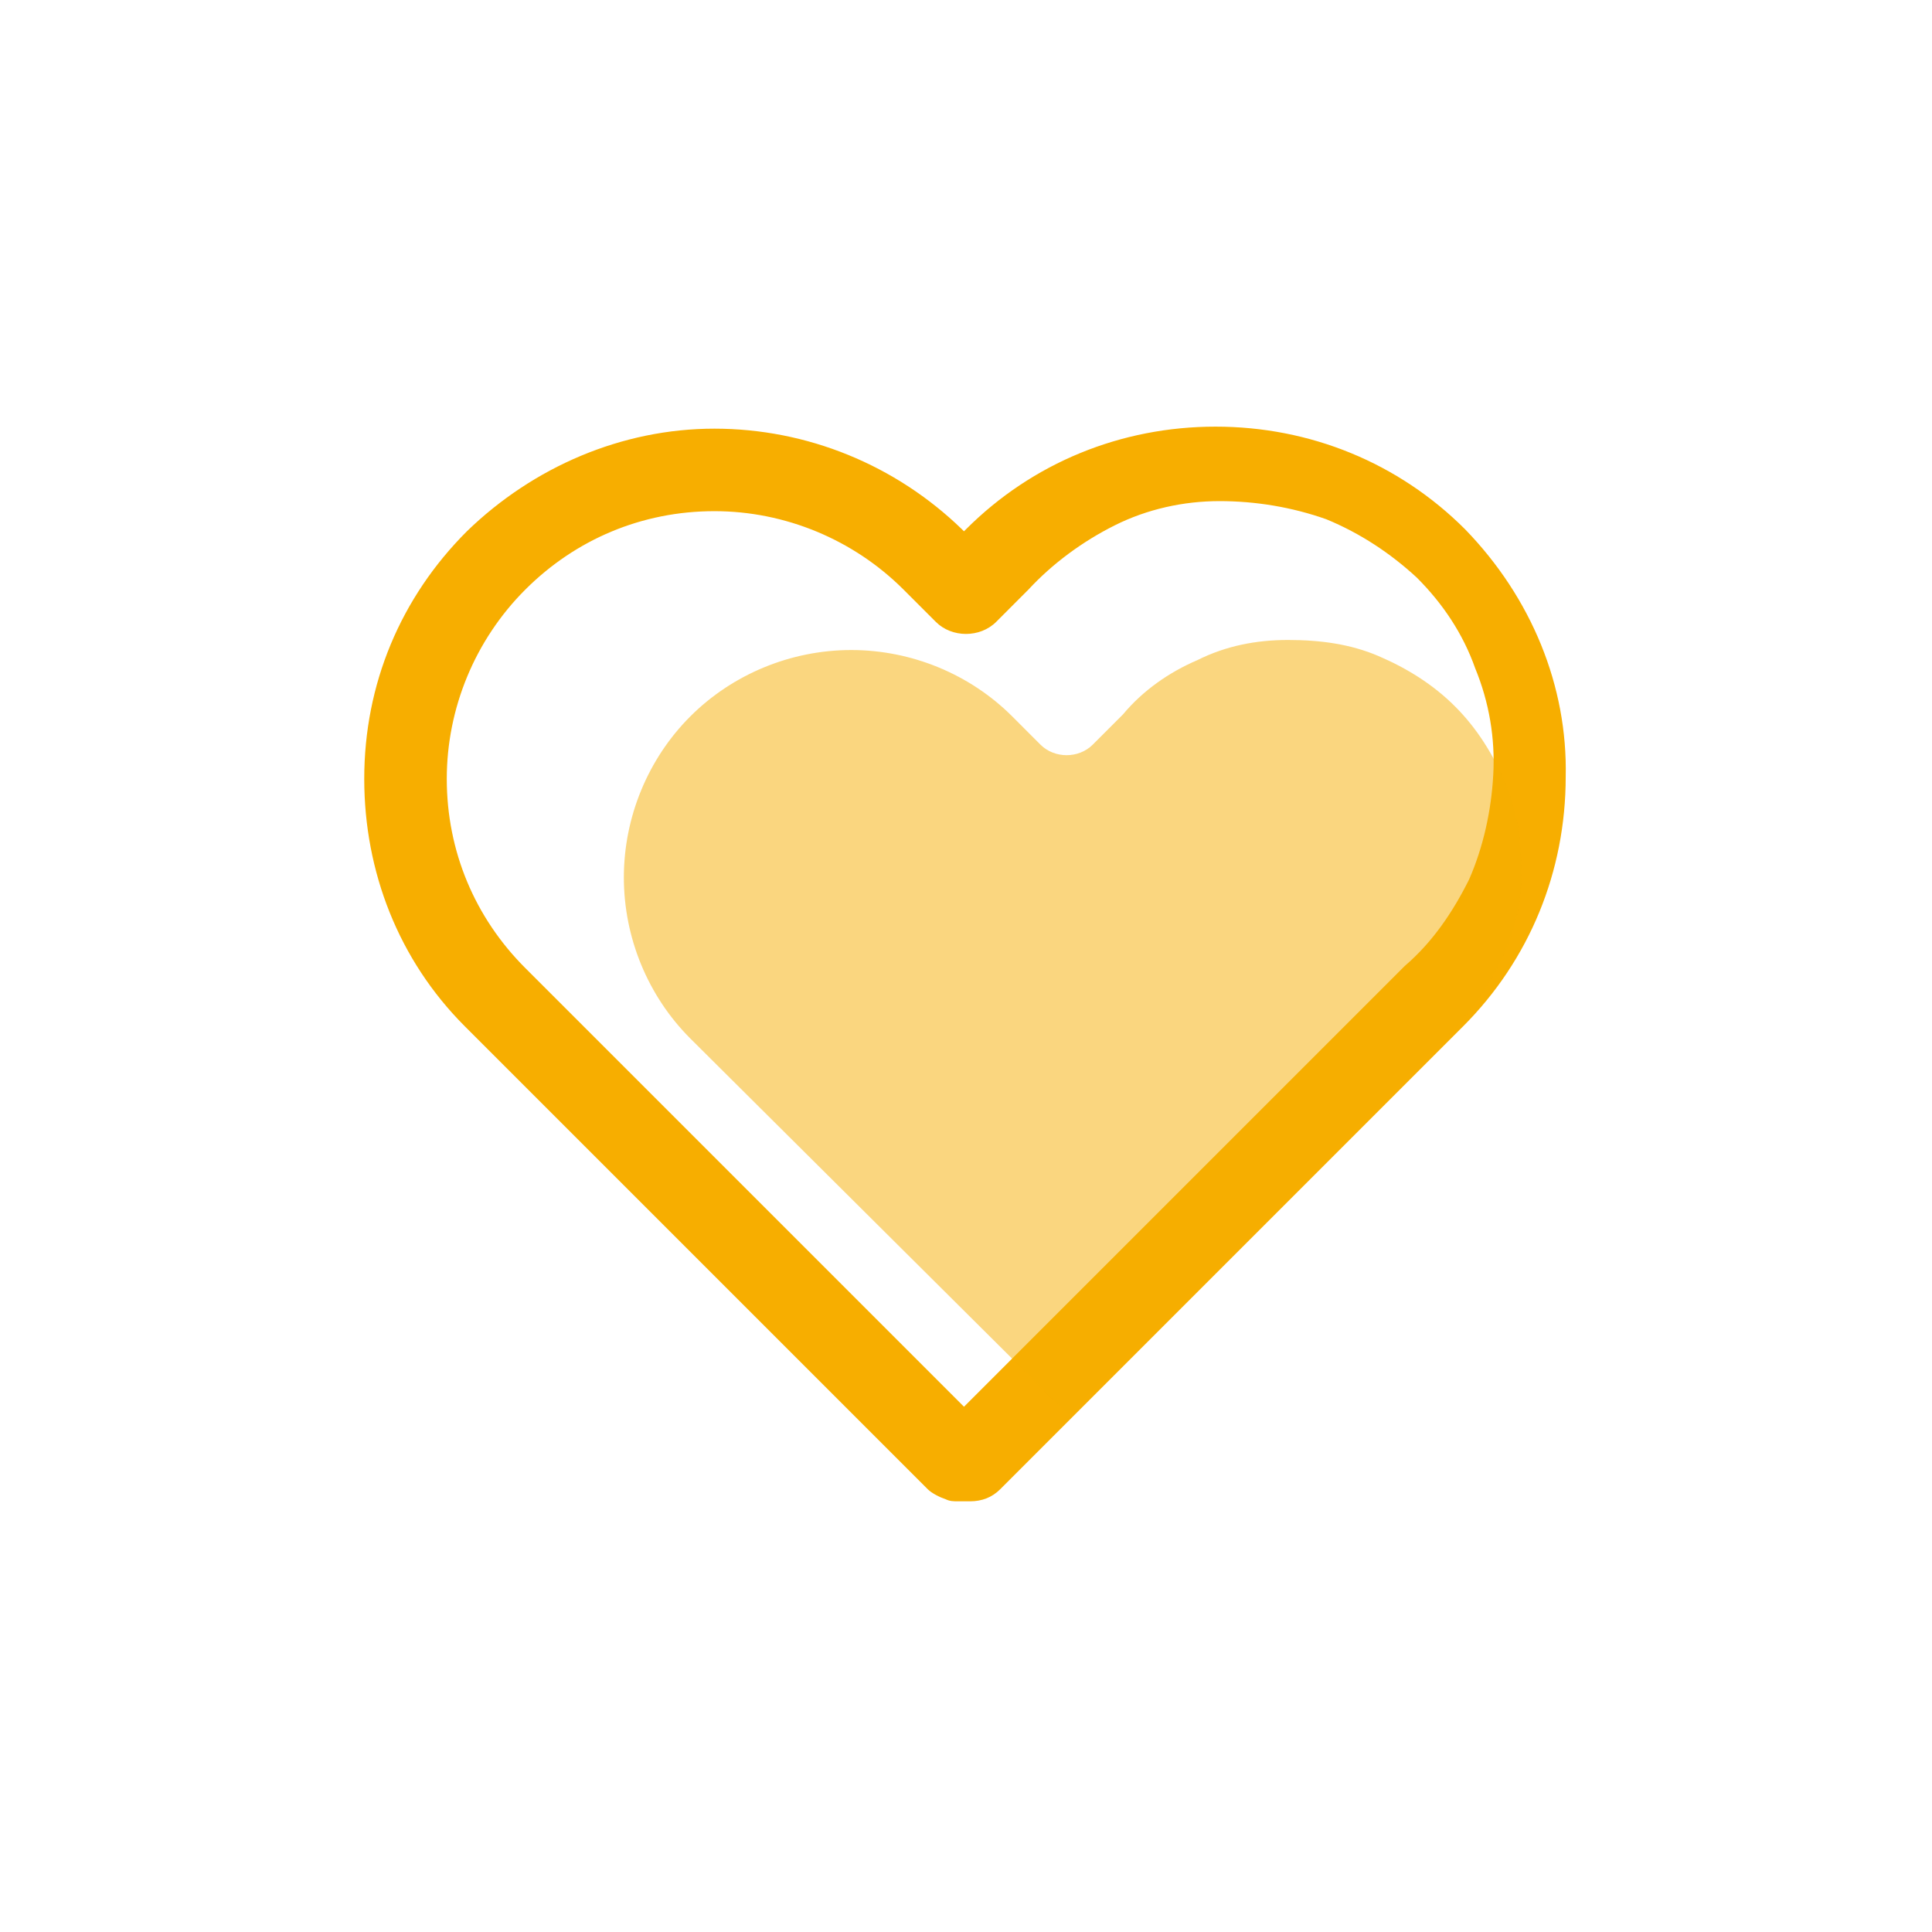
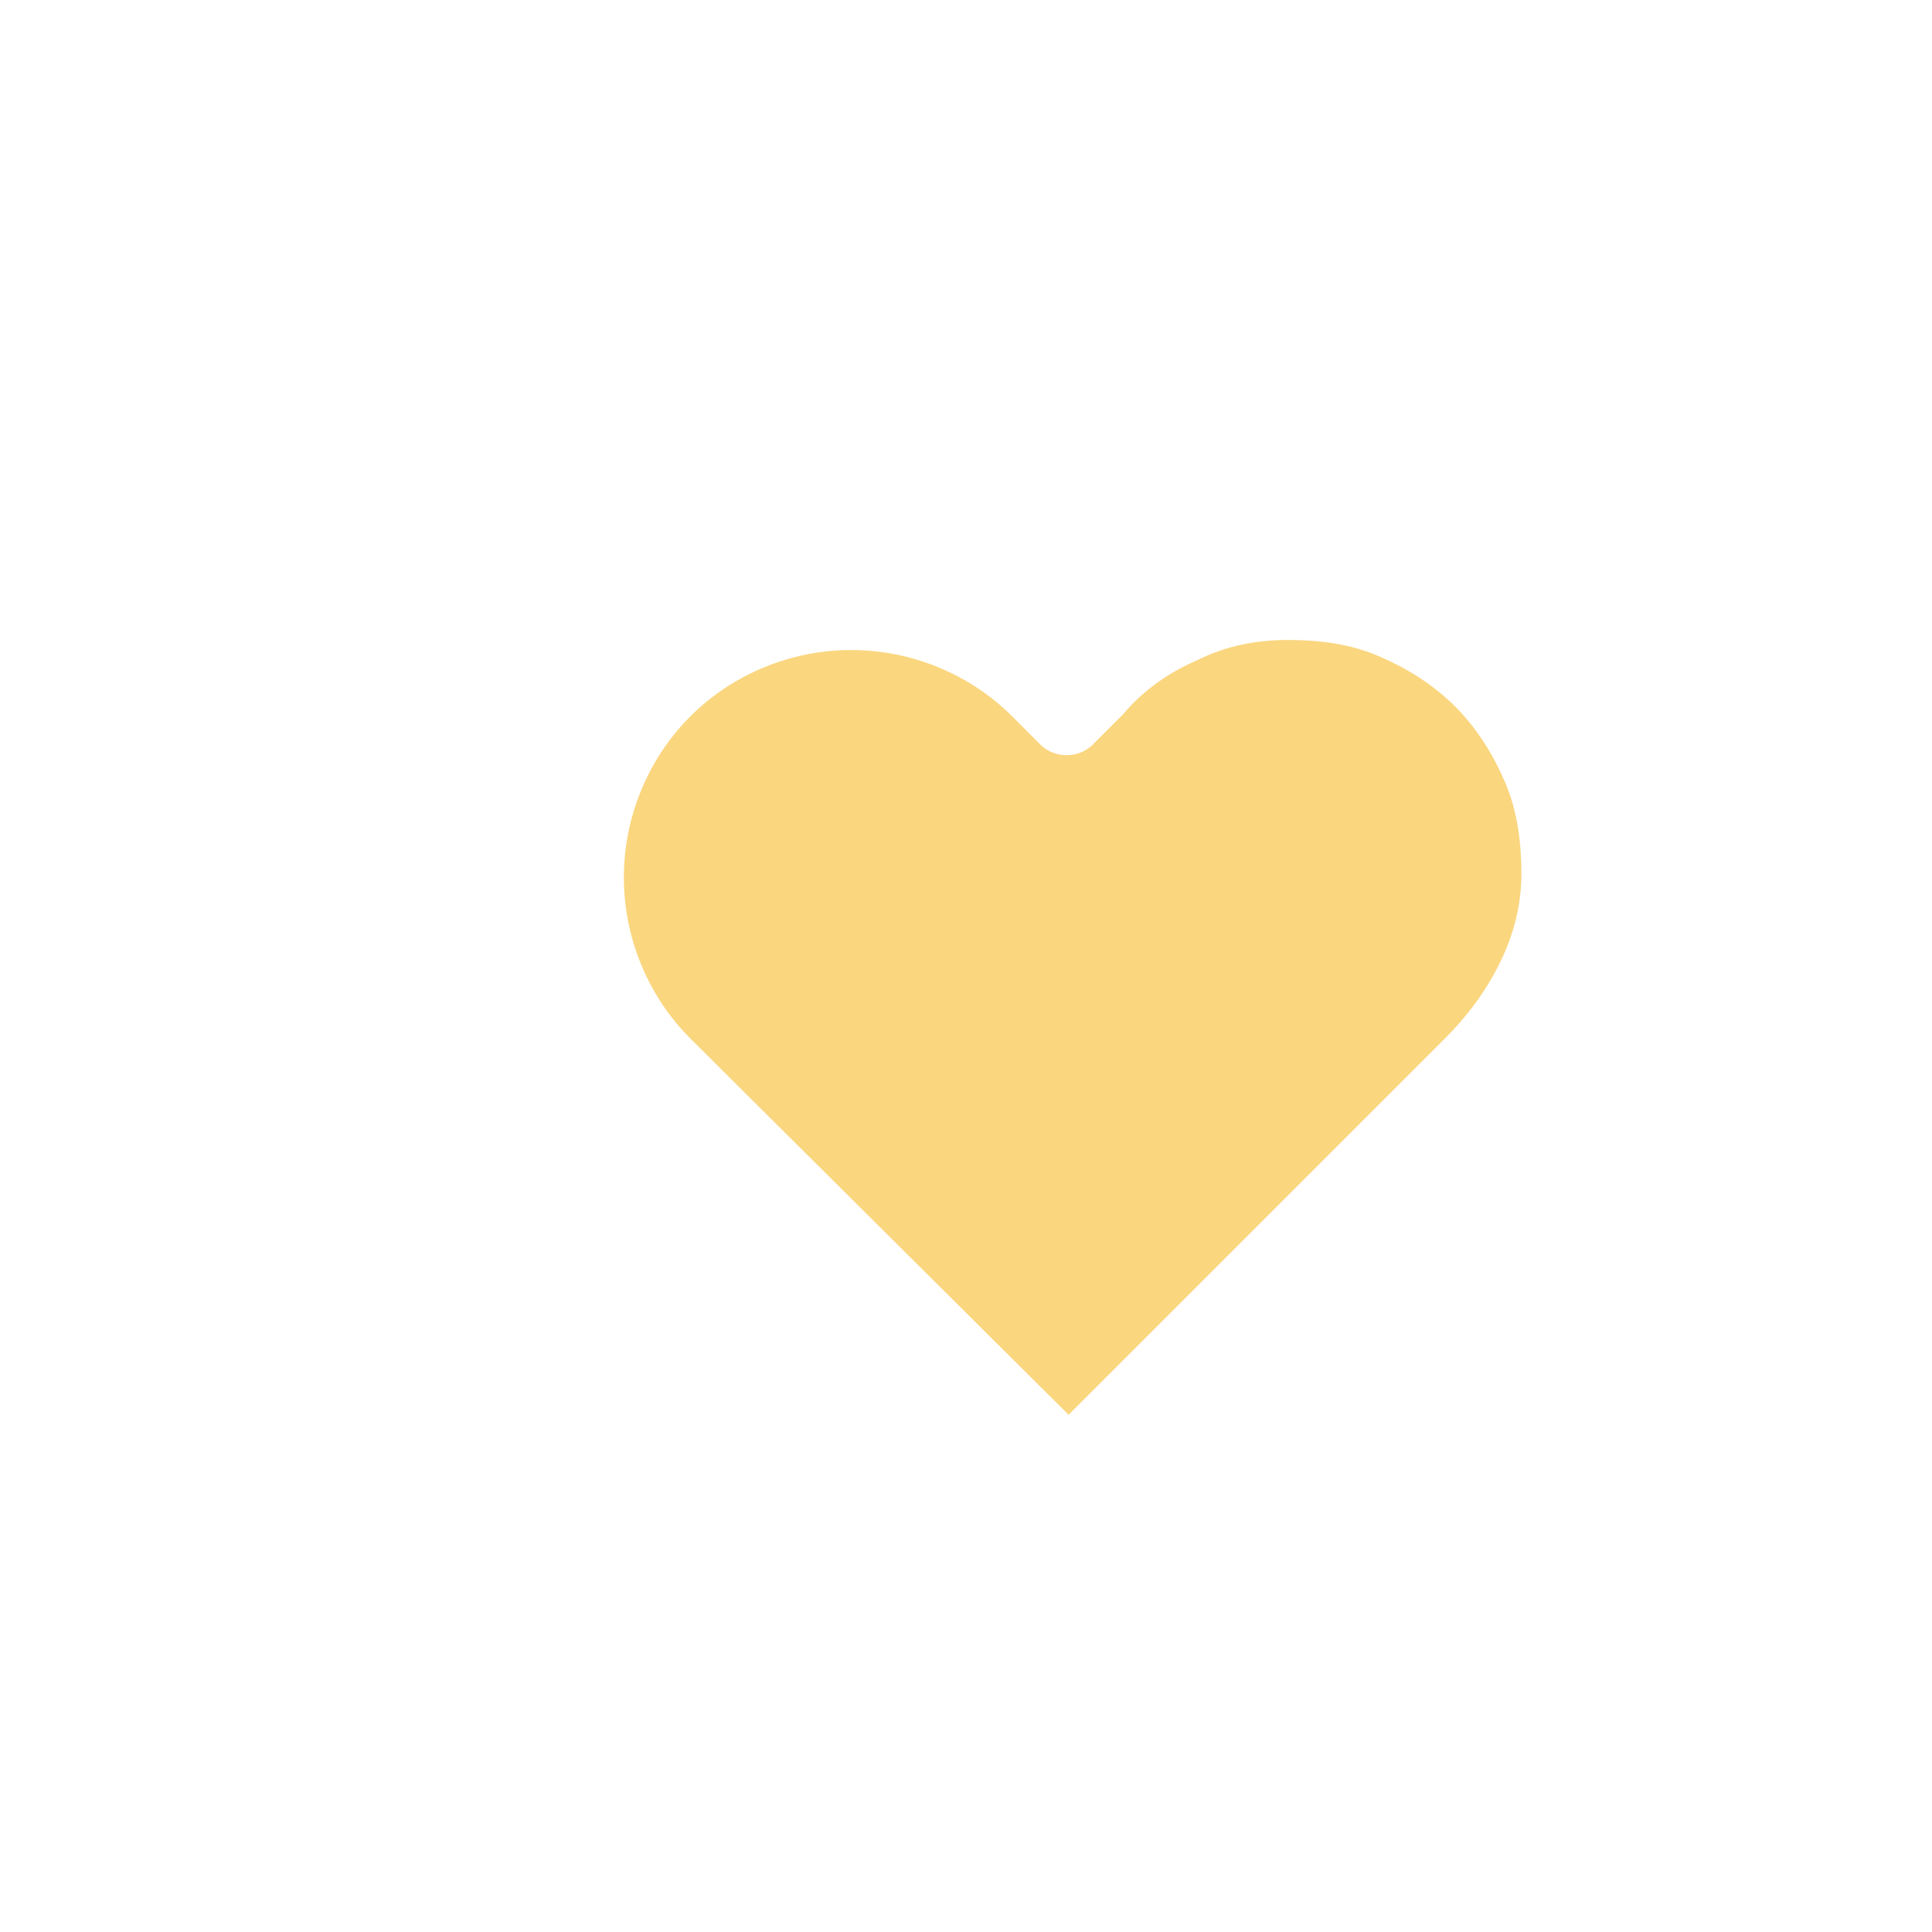
<svg xmlns="http://www.w3.org/2000/svg" width="64" height="64" viewBox="0 0 64 64" fill="none">
-   <path d="M48.533 17.533C46.333 15.333 43.4 14.133 40.266 14.133C37.133 14.133 34.2 15.333 32 17.533L31.933 17.6L31.866 17.533C29.666 15.4 26.733 14.2 23.666 14.2C20.6 14.2 17.666 15.467 15.466 17.6C13.266 19.8 12.066 22.667 12.066 25.8C12.066 28.867 13.2 31.8 15.4 34L30.733 49.333C30.866 49.467 31.133 49.6 31.333 49.667C31.466 49.733 31.6 49.733 31.733 49.733C31.8 49.733 31.866 49.733 31.933 49.733C32 49.733 32.066 49.733 32.133 49.733C32.533 49.733 32.866 49.6 33.133 49.333L48.466 34C50.666 31.8 51.866 28.867 51.866 25.733C51.933 22.733 50.733 19.8 48.533 17.533ZM34.066 19.533C34.866 18.667 35.866 17.933 36.933 17.4C38 16.867 39.2 16.6 40.4 16.6C41.6 16.6 42.8 16.8 43.933 17.2C45.066 17.667 46.066 18.333 46.933 19.133C47.8 20 48.466 21 48.866 22.133C49.333 23.267 49.533 24.467 49.466 25.667C49.4 26.867 49.133 28.067 48.666 29.133C48.133 30.2 47.466 31.2 46.533 32L31.933 46.6L17.4 32.067C15.733 30.4 14.8 28.2 14.8 25.8C14.8 23.467 15.733 21.2 17.4 19.533C19.066 17.867 21.266 16.933 23.666 16.933C26 16.933 28.266 17.867 29.933 19.533L31 20.6C31.533 21.133 32.466 21.133 33 20.6L34.066 19.533Z" fill="#F7AE00" />
  <path opacity="0.5" d="M37.199 23.667C37.866 22.867 38.733 22.267 39.666 21.867C40.599 21.4 41.599 21.2 42.666 21.2C43.733 21.2 44.733 21.333 45.666 21.733C46.599 22.133 47.466 22.667 48.199 23.4C48.933 24.133 49.466 25 49.866 25.933C50.266 26.867 50.399 27.933 50.399 28.933C50.399 30 50.133 31 49.666 31.933C49.199 32.867 48.599 33.667 47.866 34.4L35.399 46.867L22.866 34.4C21.466 33 20.666 31.067 20.666 29.067C20.666 27.067 21.466 25.133 22.866 23.733C24.266 22.333 26.199 21.533 28.199 21.533C30.199 21.533 32.133 22.333 33.533 23.733L34.466 24.667C34.933 25.133 35.733 25.133 36.199 24.667L37.199 23.667Z" fill="#F7AE00" />
</svg>